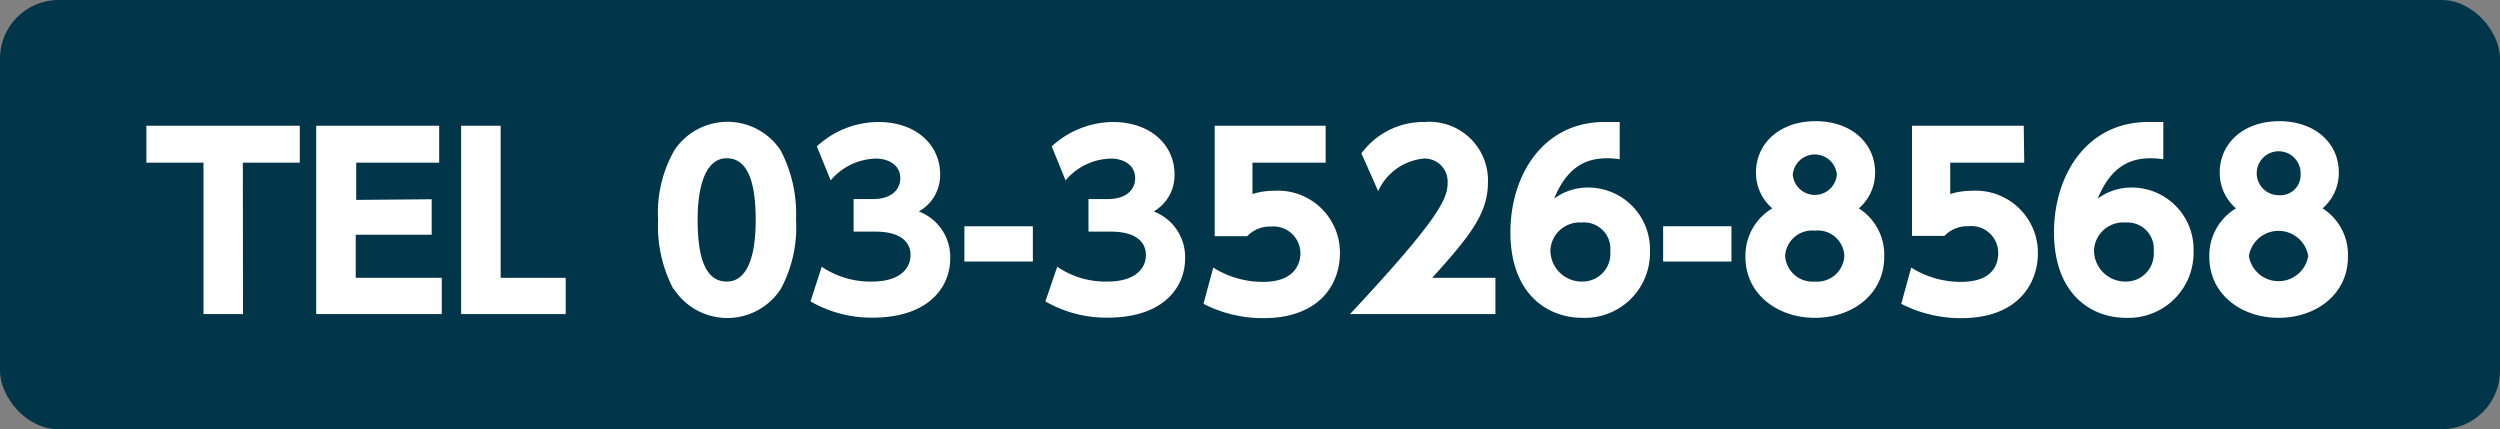
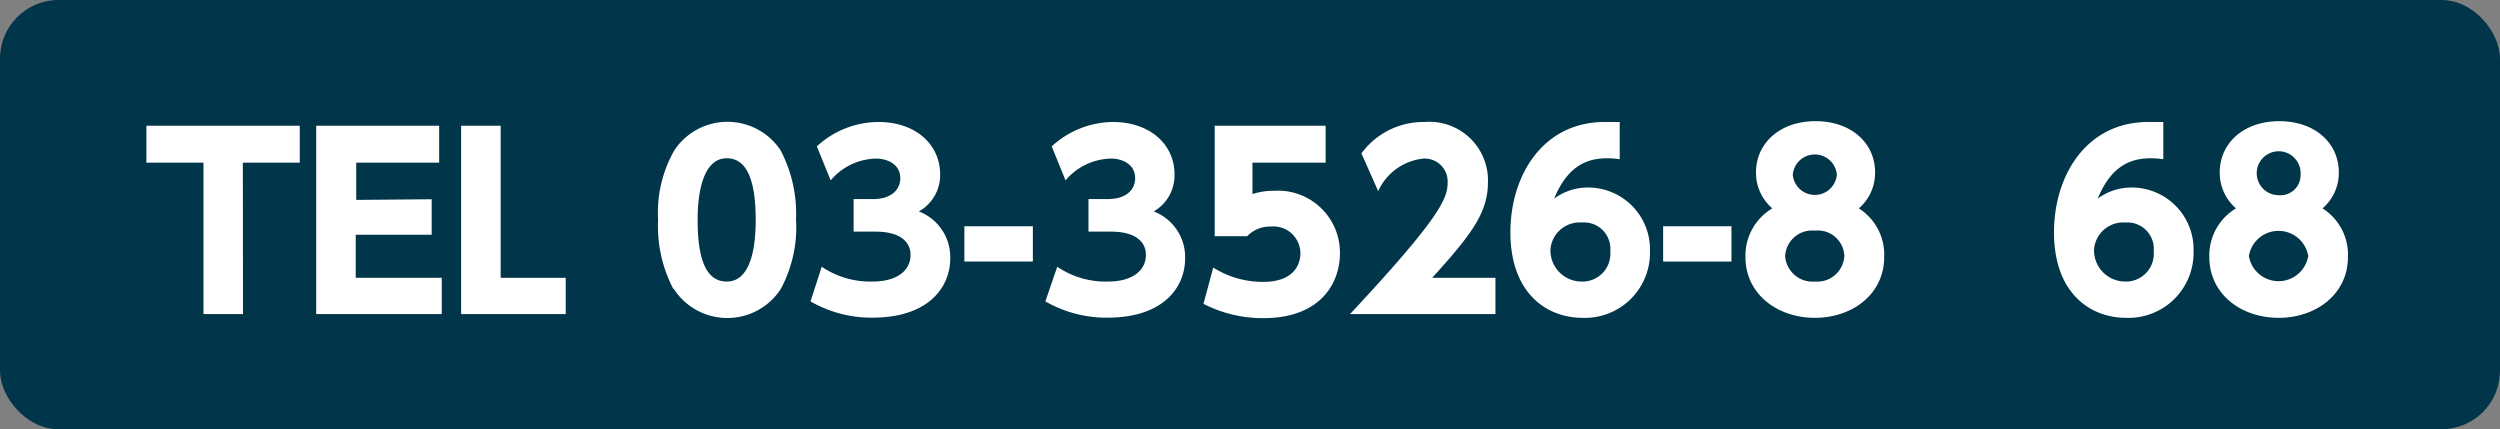
<svg xmlns="http://www.w3.org/2000/svg" viewBox="0 0 153.7 26.39">
  <rect x="0" y="0" width="153.7" height="26.39" fill="#808080" stroke="none" />
  <defs>
    <style>.cls-1{fill:#01354a;}.cls-2{fill:#fff;}</style>
  </defs>
  <g id="レイヤー_2" data-name="レイヤー 2">
    <g id="レイヤー_1-2" data-name="レイヤー 1">
      <rect class="cls-1" width="153.7" height="26.39" rx="3.6" />
      <path class="cls-2" d="M14.94,19.31H12.51V10H9V7.73h9.43V10h-3.5Z" />
      <path class="cls-2" d="M26.54,12.25v2.18H21.87v2.65h5.29v2.23H19.44V7.73H27V10h-5.1v2.29Z" />
      <path class="cls-2" d="M30.78,7.73v9.35h4v2.23H28.35V7.73Z" />
      <path class="cls-2" d="M41.39,17.75a8.3,8.3,0,0,1-.93-4.23,7.72,7.72,0,0,1,1-4.28,3.92,3.92,0,0,1,6.53,0,8.38,8.38,0,0,1,.95,4.26A8,8,0,0,1,48,17.77a3.92,3.92,0,0,1-6.57,0Zm5.07-4.23c0-2.35-.5-3.79-1.78-3.79s-1.79,1.66-1.79,3.79c0,2.35.49,3.79,1.79,3.79S46.46,15.68,46.46,13.52Z" />
      <path class="cls-2" d="M50.52,16.4a5.34,5.34,0,0,0,3.11.91c1.53,0,2.35-.68,2.35-1.64,0-.7-.5-1.43-2.17-1.43H52.48v-2h1.17c1.25,0,1.7-.66,1.7-1.28,0-.95-.94-1.21-1.46-1.21a3.74,3.74,0,0,0-2.82,1.34L50.22,9A5.6,5.6,0,0,1,54,7.5c2.33,0,3.8,1.41,3.8,3.22A2.56,2.56,0,0,1,56.49,13a3,3,0,0,1,1.93,2.9c0,1.69-1.26,3.63-4.79,3.63a7.5,7.5,0,0,1-3.8-1Z" />
      <path class="cls-2" d="M63.5,13.91v2.17H59.29V13.91Z" />
      <path class="cls-2" d="M65,16.4a5.28,5.28,0,0,0,3.11.91c1.52,0,2.34-.68,2.34-1.64,0-.7-.5-1.43-2.17-1.43H66.92v-2h1.17c1.25,0,1.7-.66,1.7-1.28,0-.95-.93-1.21-1.45-1.21a3.74,3.74,0,0,0-2.83,1.34L64.66,9A5.62,5.62,0,0,1,68.41,7.5c2.33,0,3.8,1.41,3.8,3.22A2.56,2.56,0,0,1,70.93,13a3,3,0,0,1,1.93,2.9c0,1.69-1.25,3.63-4.78,3.63a7.52,7.52,0,0,1-3.81-1Z" />
      <path class="cls-2" d="M81.5,10H77v1.93a4.24,4.24,0,0,1,1.32-.2,3.81,3.81,0,0,1,4.06,3.83c0,1.89-1.23,4-4.71,4a8,8,0,0,1-3.68-.88l.6-2.23a5.72,5.72,0,0,0,3.07.88c1.94,0,2.29-1.13,2.29-1.76a1.66,1.66,0,0,0-1.83-1.64,1.91,1.91,0,0,0-1.44.59h-2V7.73H81.5Z" />
      <path class="cls-2" d="M91.94,17.08v2.23H83C88.5,13.42,89,12.21,89,11.24a1.41,1.41,0,0,0-1.48-1.49,3.44,3.44,0,0,0-2.79,2L83.7,9.43A4.73,4.73,0,0,1,87.59,7.5a3.6,3.6,0,0,1,3.89,3.69c0,1.88-1,3.21-3.43,5.89Z" />
      <path class="cls-2" d="M99.58,9.79a5.24,5.24,0,0,0-.72-.06c-1,0-2.39.22-3.31,2.48a3.47,3.47,0,0,1,2.08-.68,3.8,3.8,0,0,1,3.81,3.92,4,4,0,0,1-4.15,4.09c-2.17,0-4.43-1.48-4.43-5.26,0-3.5,2-6.78,5.79-6.78.26,0,.62,0,.93,0Zm-2.33,3.89a1.8,1.8,0,0,0-1.93,1.68,1.92,1.92,0,0,0,1.93,1.95A1.71,1.71,0,0,0,99,15.45,1.62,1.62,0,0,0,97.25,13.68Z" />
      <path class="cls-2" d="M106.45,13.91v2.17h-4.2V13.91Z" />
      <path class="cls-2" d="M115.84,15.81c0,2.25-1.93,3.73-4.26,3.73s-4.27-1.48-4.27-3.73a3.38,3.38,0,0,1,1.65-3,2.87,2.87,0,0,1-1-2.22c0-1.76,1.44-3.14,3.66-3.14s3.66,1.37,3.66,3.14a2.87,2.87,0,0,1-1,2.22A3.37,3.37,0,0,1,115.84,15.81Zm-2.45-.07a1.63,1.63,0,0,0-1.81-1.56,1.66,1.66,0,0,0-1.83,1.56,1.69,1.69,0,0,0,1.83,1.57A1.67,1.67,0,0,0,113.39,15.74Zm-.46-5a1.36,1.36,0,0,0-2.71,0,1.36,1.36,0,0,0,2.71,0Z" />
-       <path class="cls-2" d="M124.45,10H119.9v1.93a4.32,4.32,0,0,1,1.33-.2,3.82,3.82,0,0,1,4.06,3.83c0,1.89-1.24,4-4.71,4a8,8,0,0,1-3.69-.88l.61-2.23a5.72,5.72,0,0,0,3.06.88c2,0,2.29-1.13,2.29-1.76A1.65,1.65,0,0,0,121,13.91a1.91,1.91,0,0,0-1.45.59h-2V7.73h6.87Z" />
      <path class="cls-2" d="M133,9.79a5.24,5.24,0,0,0-.72-.06c-1,0-2.39.22-3.31,2.48a3.47,3.47,0,0,1,2.08-.68,3.8,3.8,0,0,1,3.81,3.92,4,4,0,0,1-4.15,4.09c-2.17,0-4.43-1.48-4.43-5.26,0-3.5,2-6.78,5.79-6.78.26,0,.62,0,.93,0Zm-2.33,3.89a1.8,1.8,0,0,0-1.93,1.68,1.92,1.92,0,0,0,1.93,1.95,1.71,1.71,0,0,0,1.74-1.86A1.62,1.62,0,0,0,130.7,13.68Z" />
      <path class="cls-2" d="M144.35,15.81c0,2.25-1.93,3.73-4.26,3.73s-4.26-1.48-4.26-3.73a3.37,3.37,0,0,1,1.64-3,2.87,2.87,0,0,1-1-2.22c0-1.76,1.44-3.14,3.66-3.14s3.66,1.37,3.66,3.14a2.87,2.87,0,0,1-1,2.22A3.37,3.37,0,0,1,144.35,15.81Zm-2.44-.07a1.85,1.85,0,0,0-3.65,0,1.85,1.85,0,0,0,3.65,0Zm-.47-5A1.35,1.35,0,1,0,140.09,12,1.24,1.24,0,0,0,141.44,10.71Z" />
    </g>
  </g>
</svg>